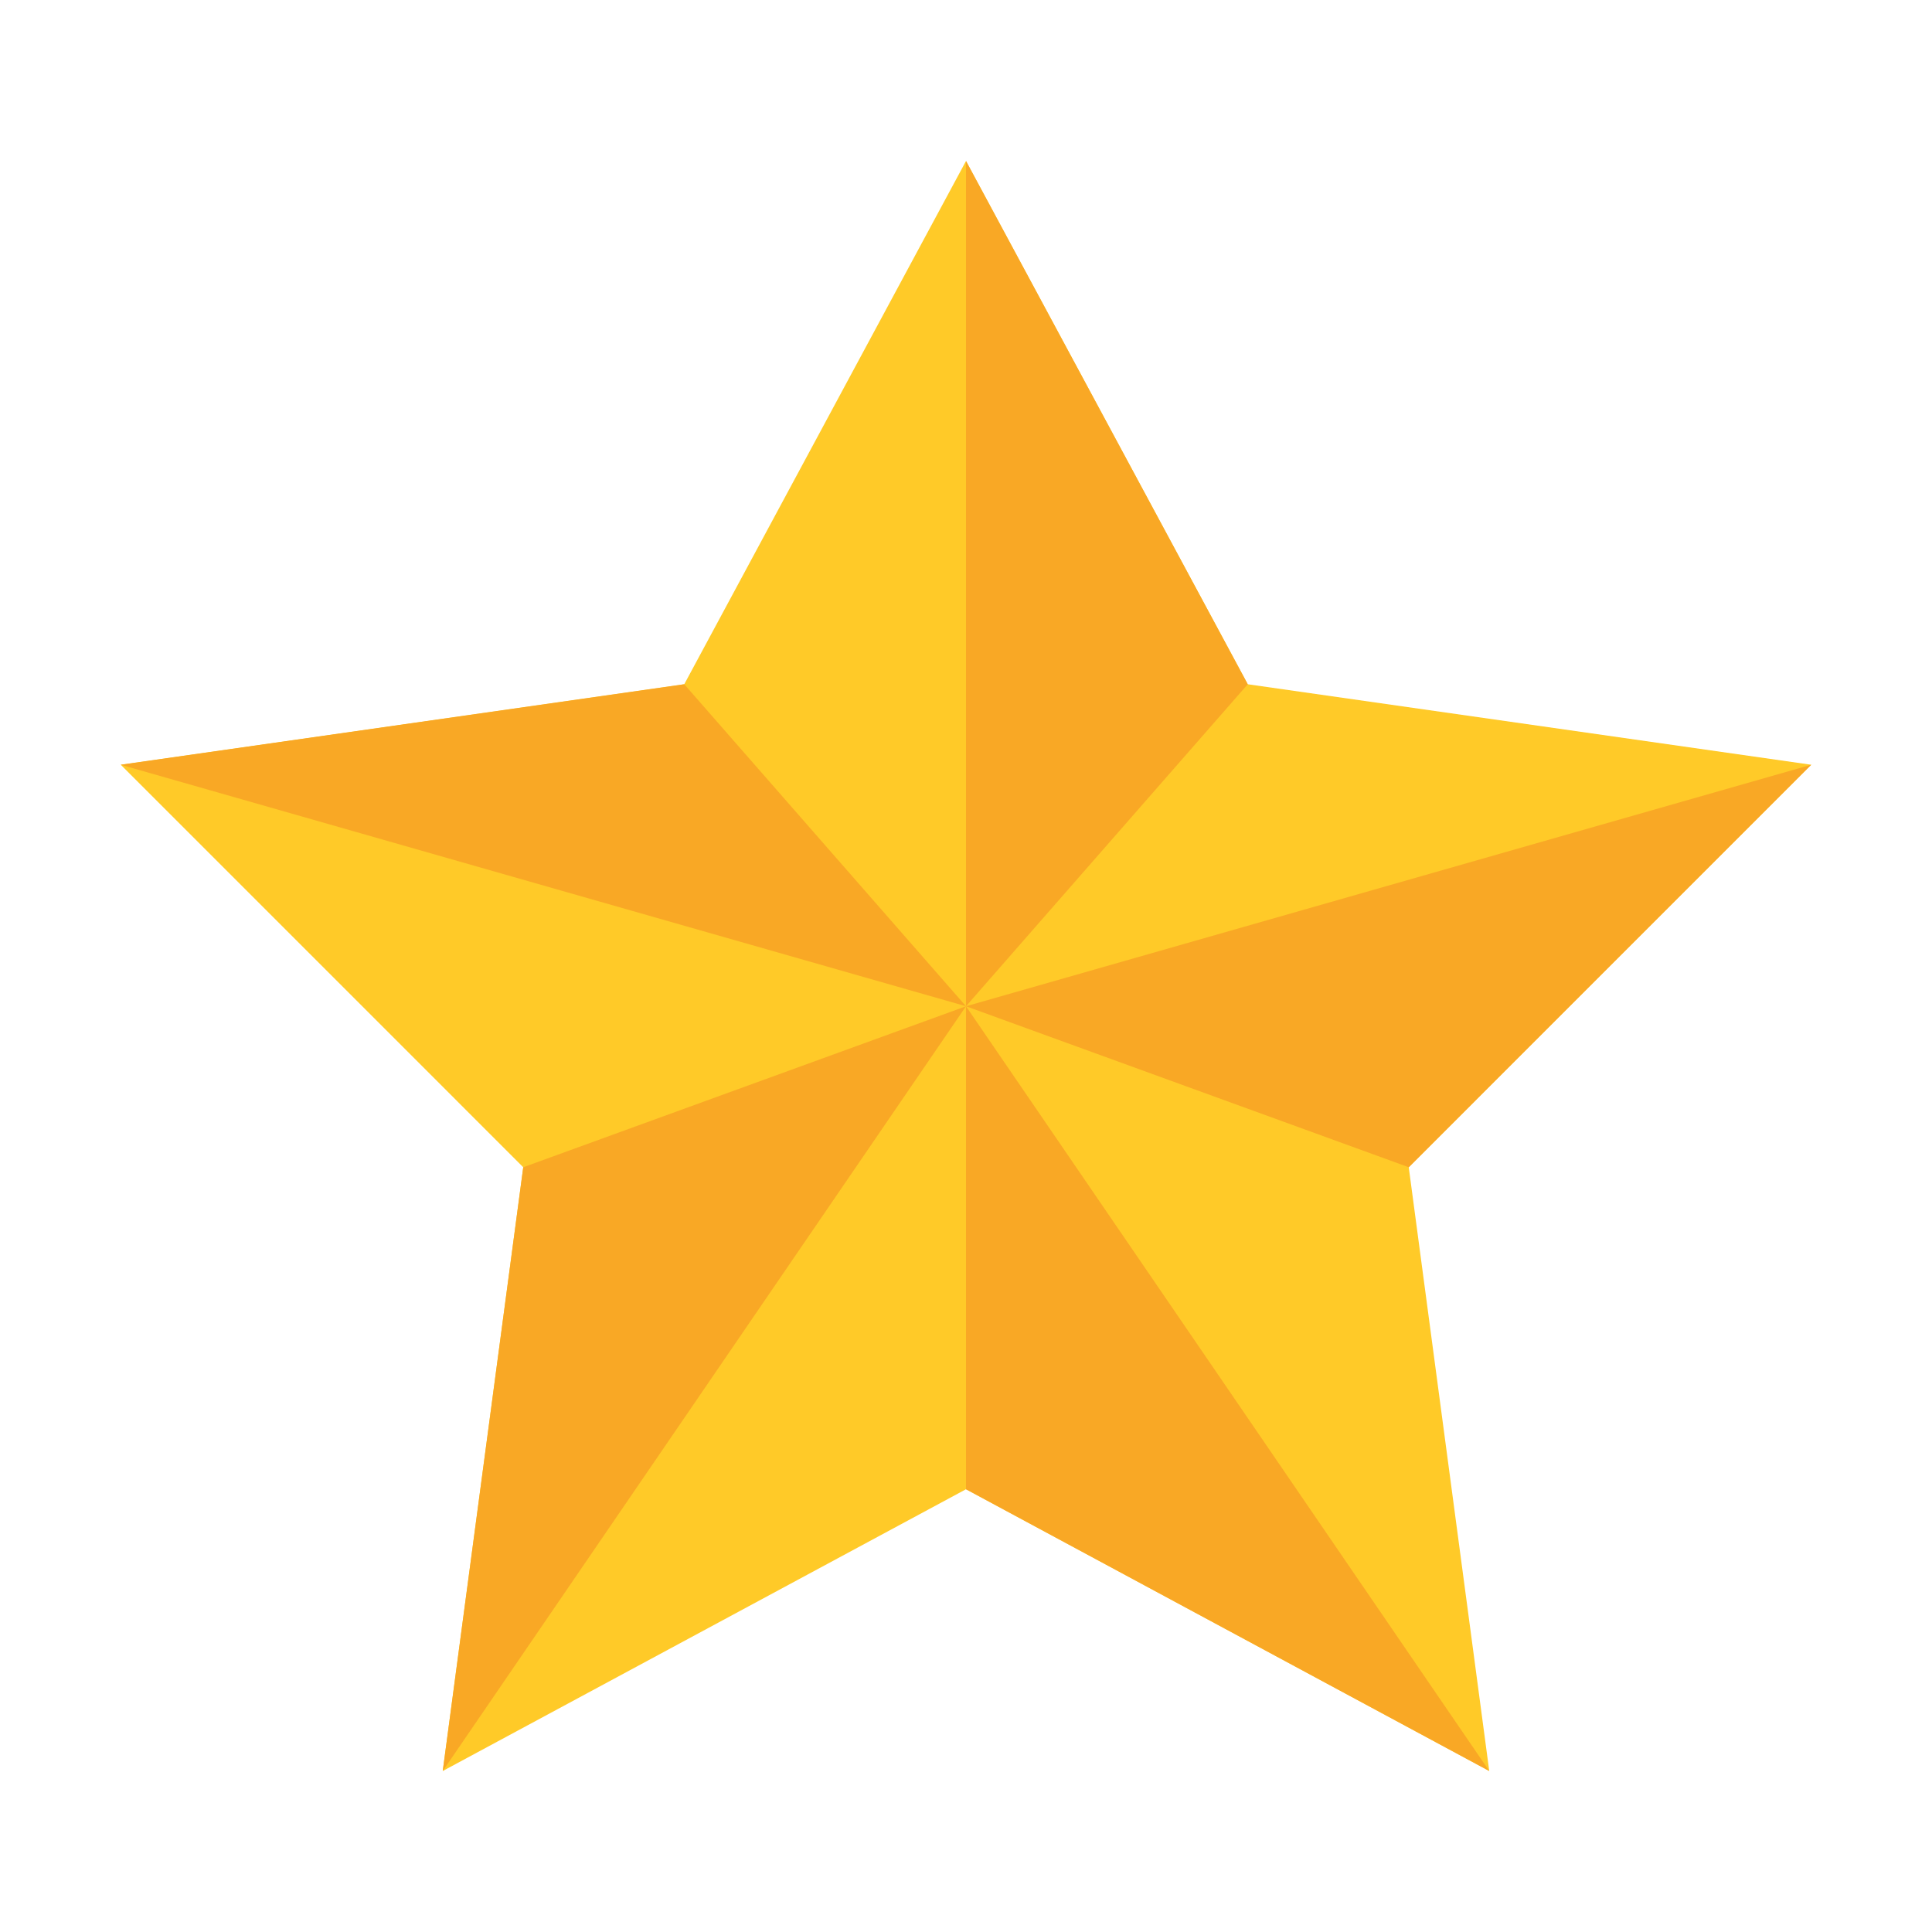
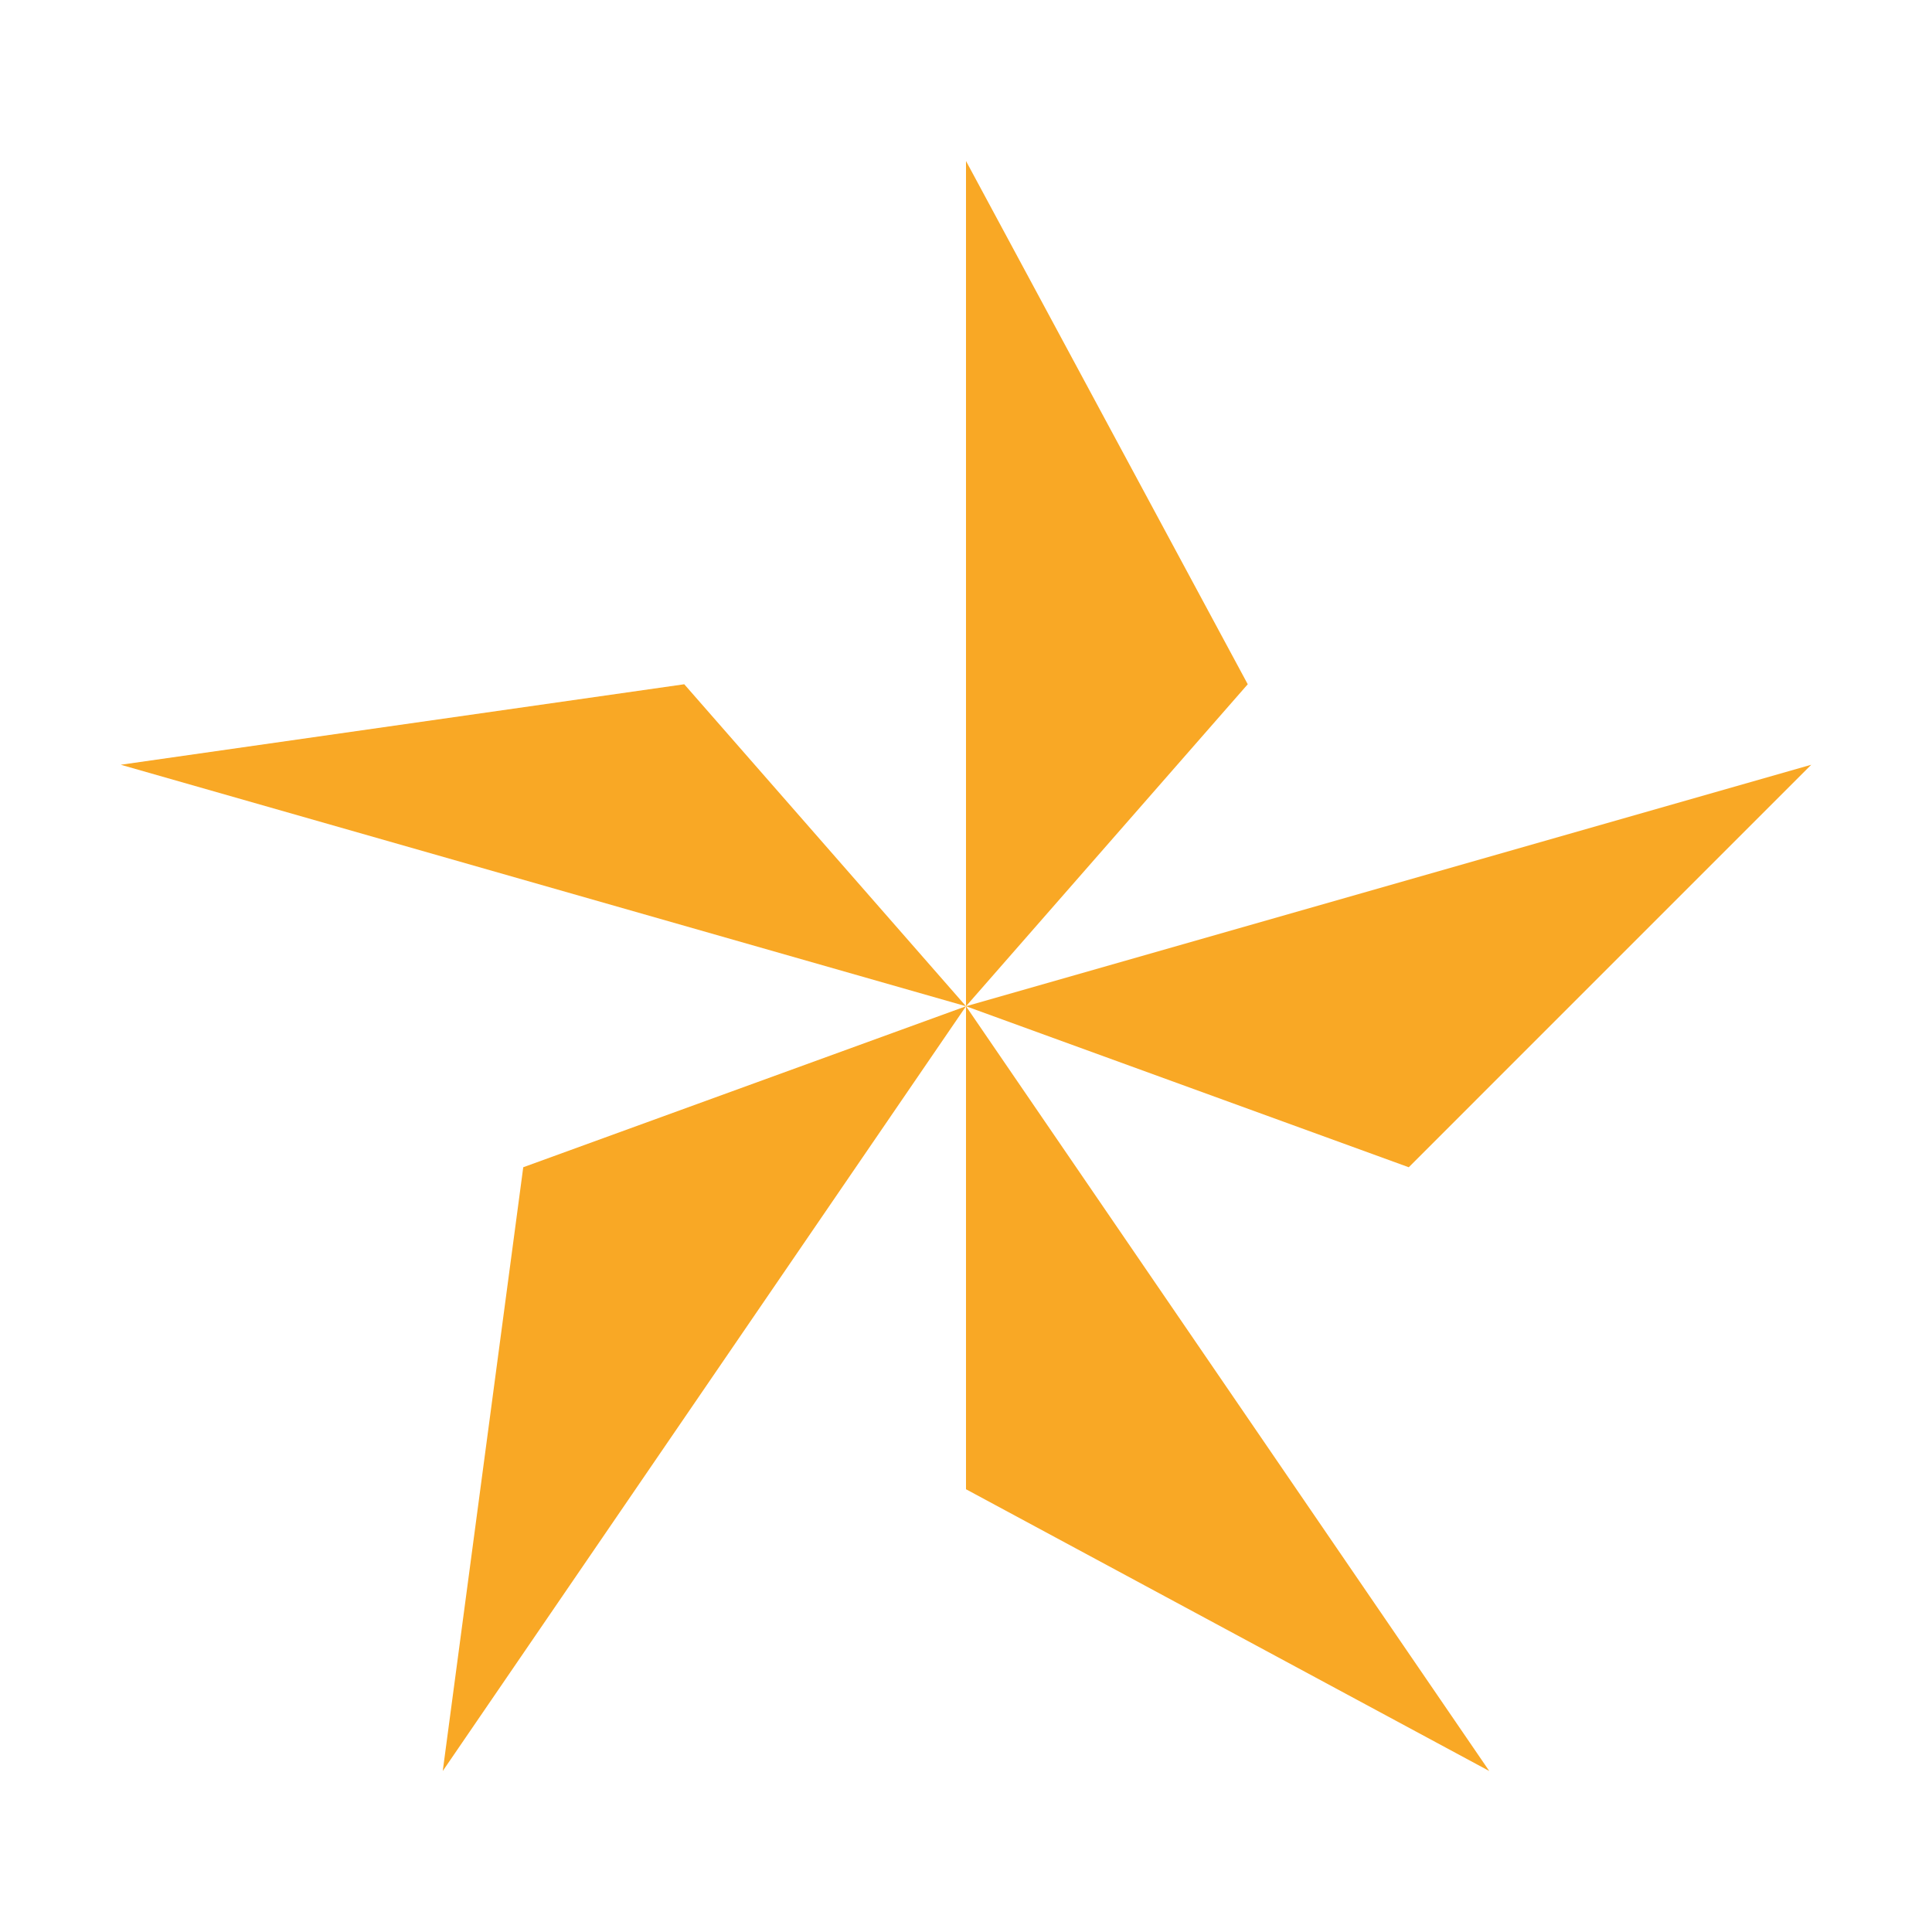
<svg xmlns="http://www.w3.org/2000/svg" width="480" height="480" viewBox="0 0 48 48">
-   <path fill="#FFCA28" d="M24 4L31 17 45 19 35 29 37 44 24 37 11 44 13 29 3 19 17 17z" />
  <path fill="#F9A825" d="M24 25L31 17 24 4zM45 19L24 25 35 29zM37 44L24 25 24 37zM13 29L11 44 24 25zM3 19L24 25 17 17z" />
</svg>